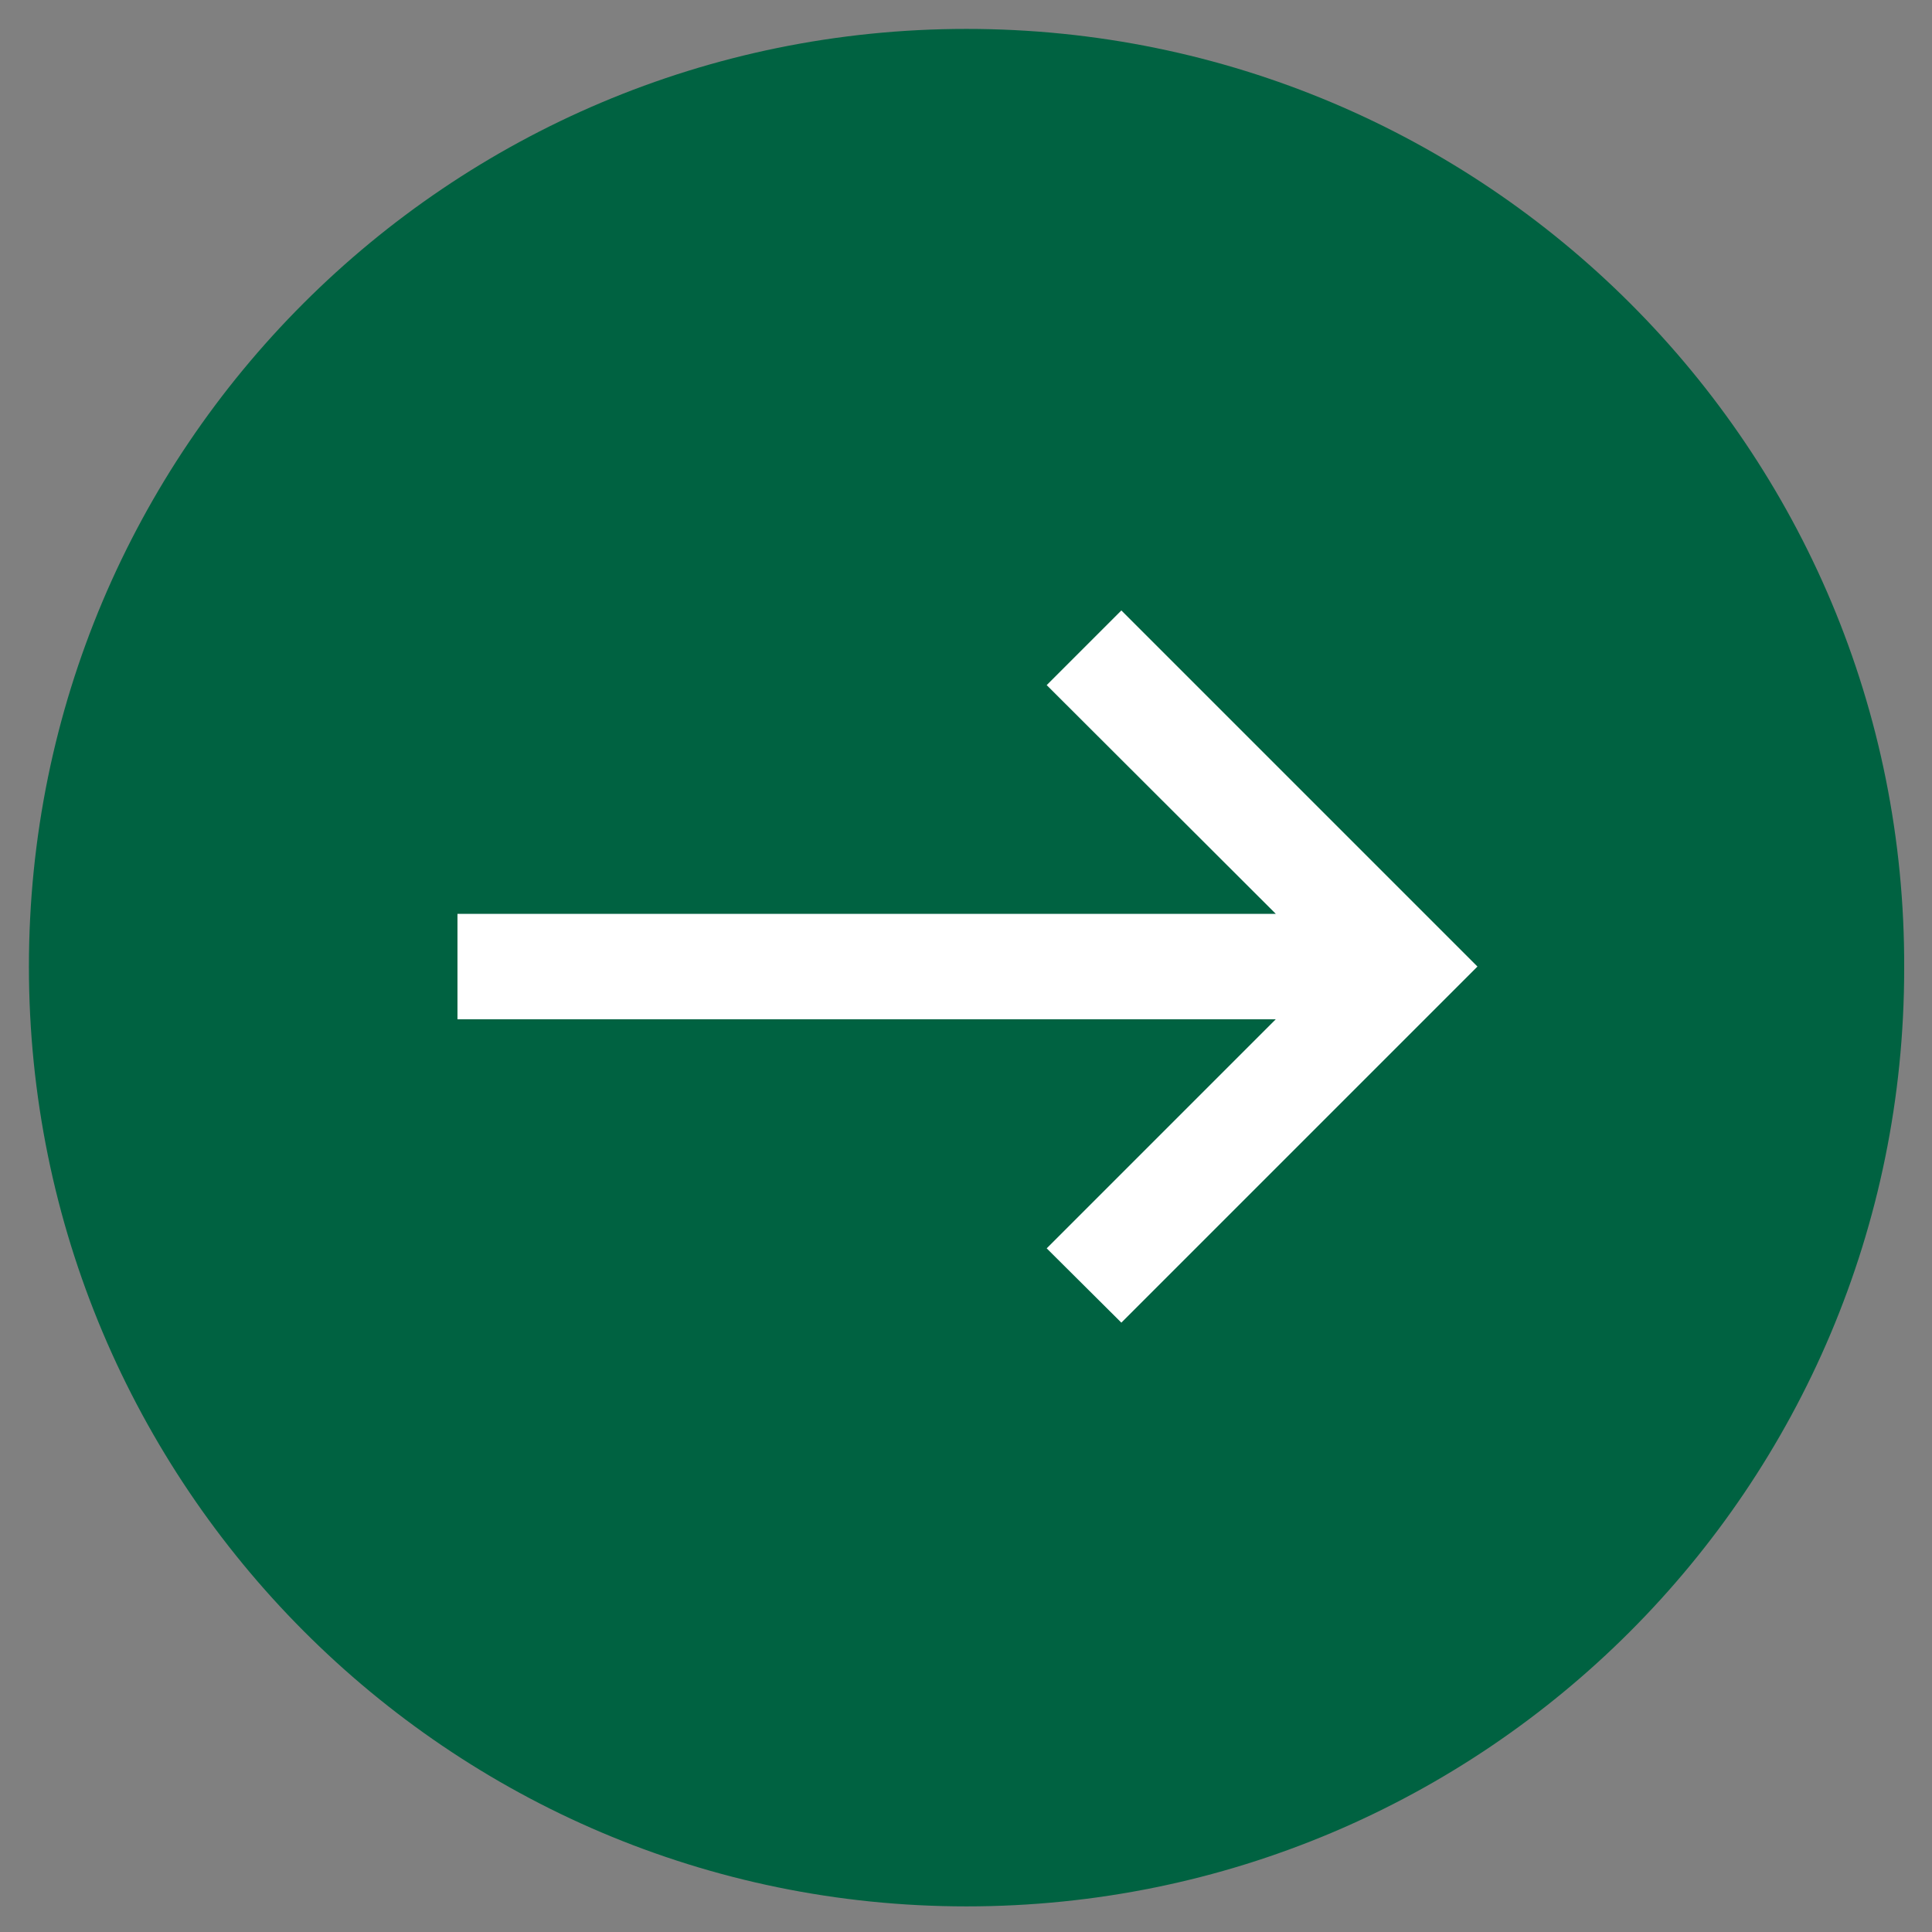
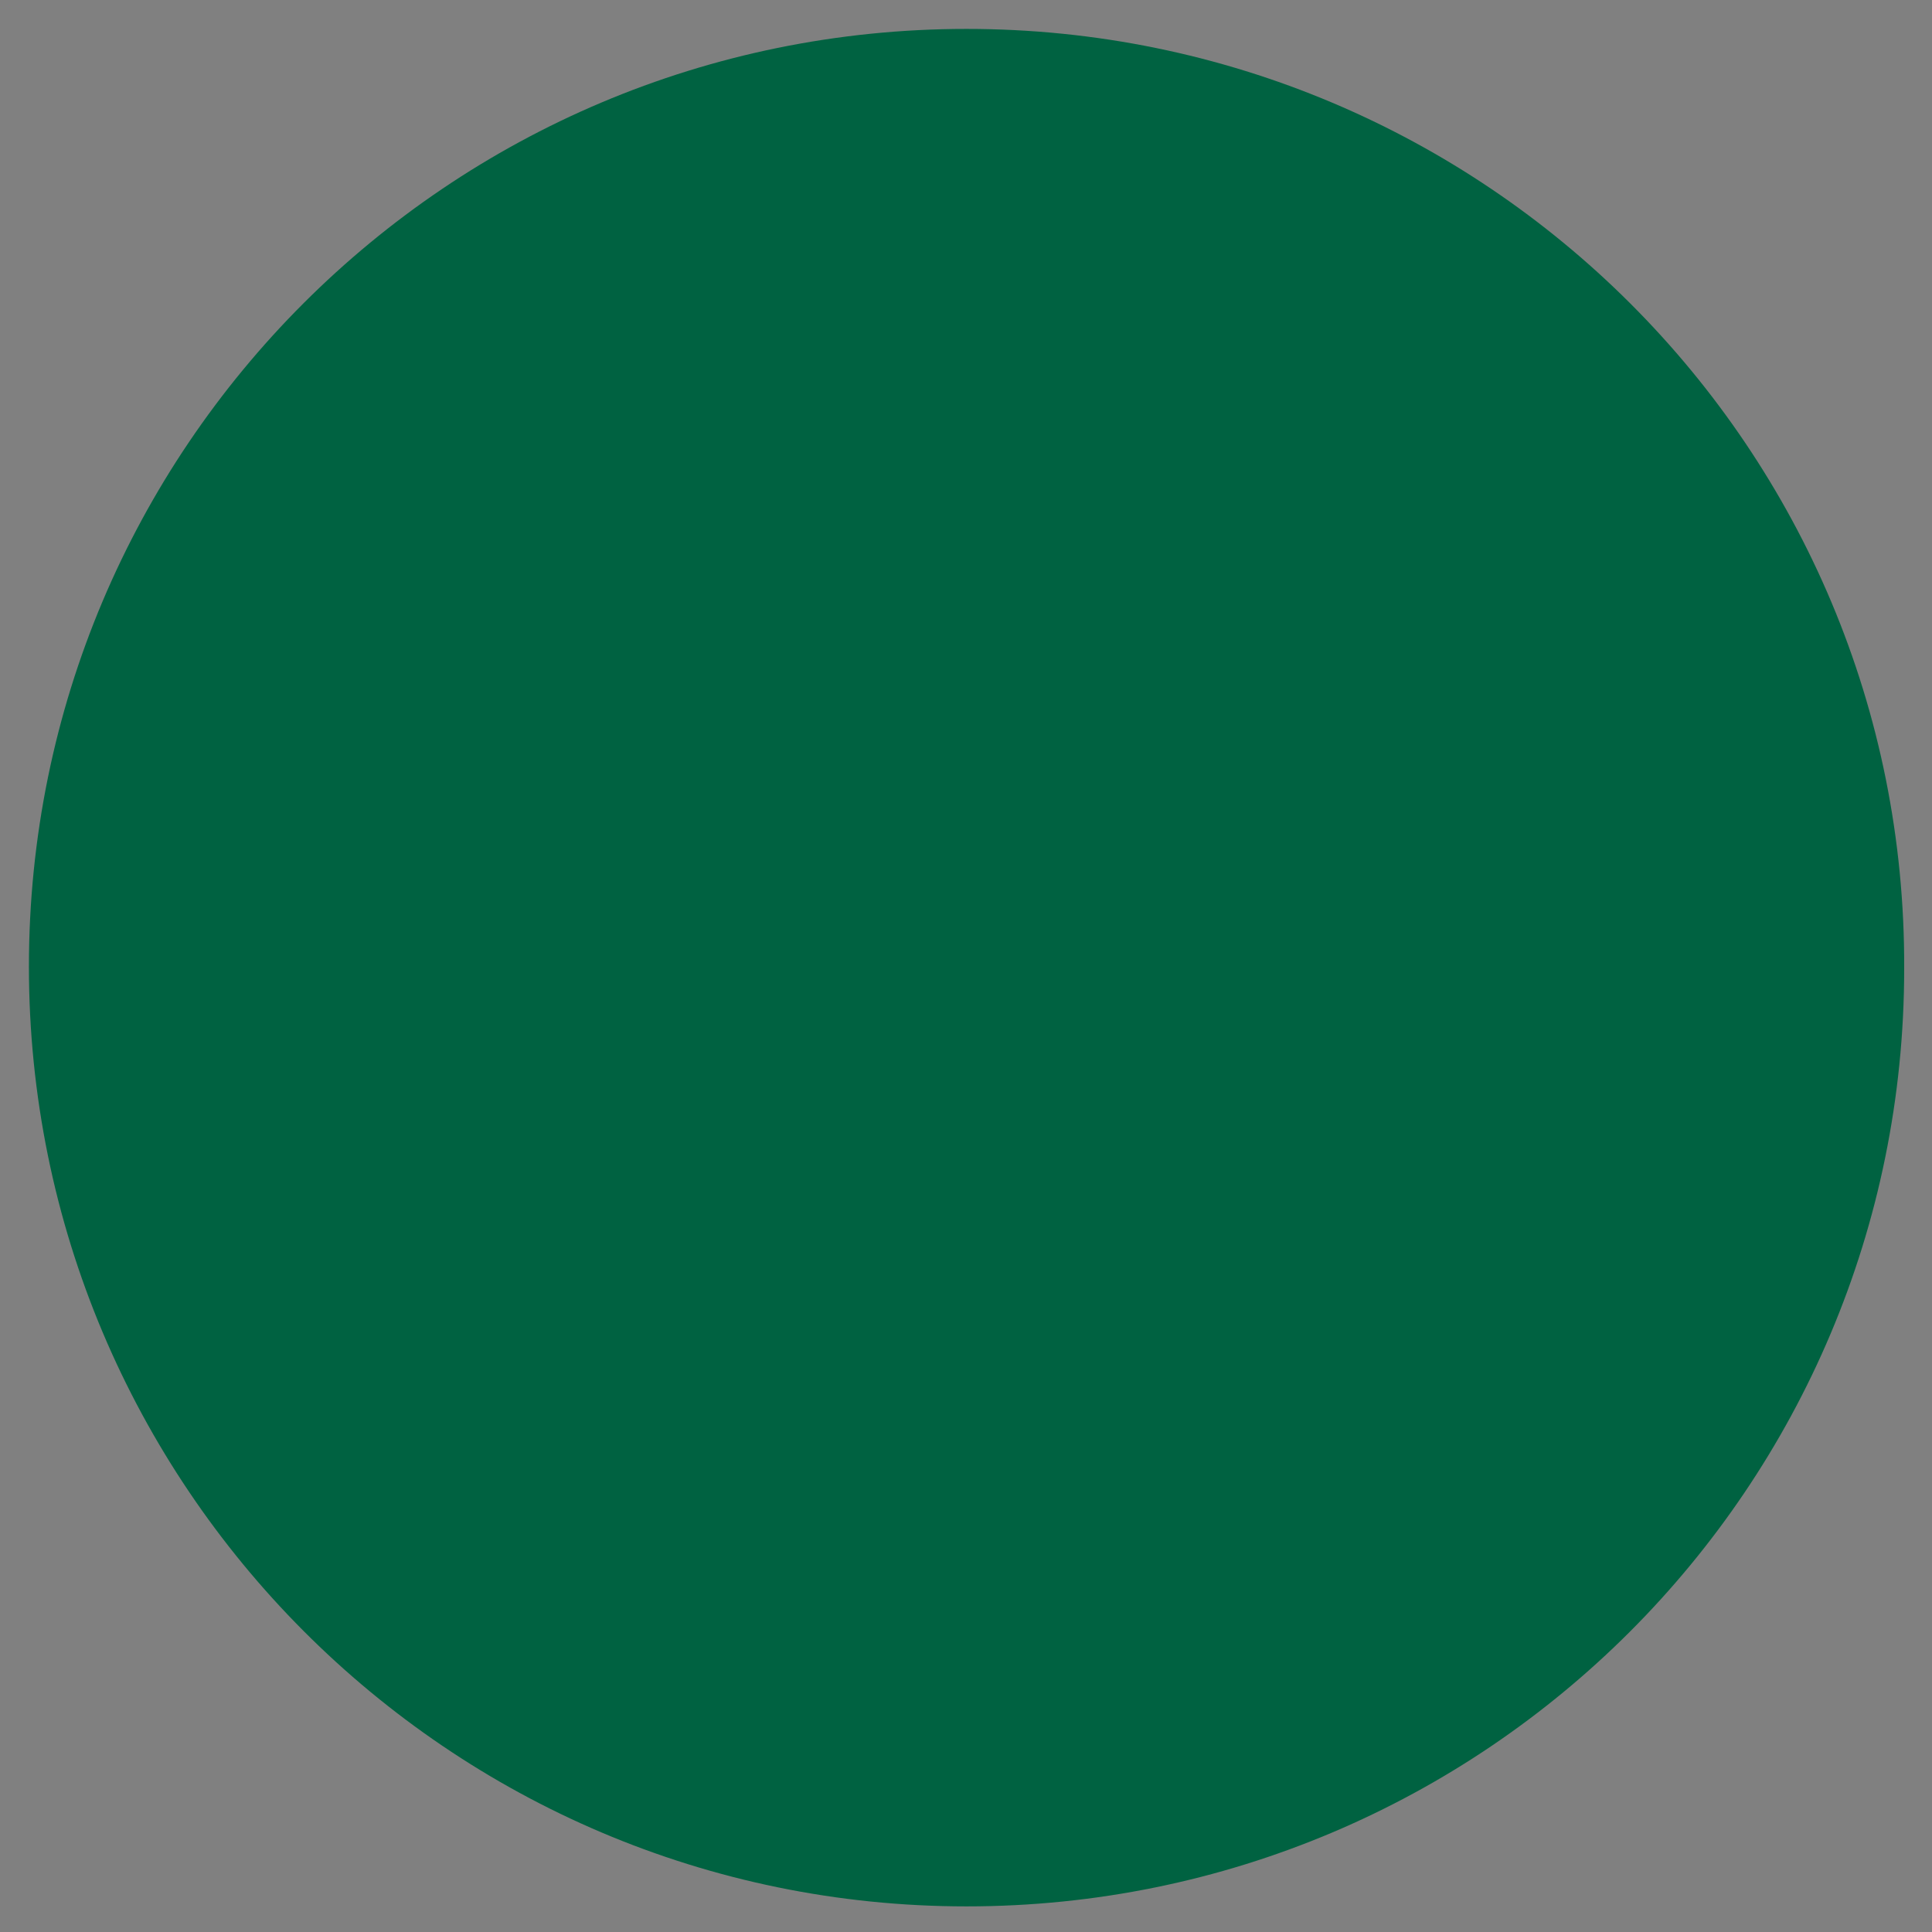
<svg xmlns="http://www.w3.org/2000/svg" version="1.1" id="Layer_1" x="0px" y="0px" viewBox="0 0 52.79 52.79" style="enable-background:new 0 0 52.79 52.79;" xml:space="preserve">
  <rect x="0" y="0" width="52.79" height="52.79" fill="#808080" stroke="none" />
  <style type="text/css">
	.st0{fill:#006241;}
	.st1{fill:#FFFFFF;}
</style>
  <g id="Untitled-11-10_1">
    <g id="Group">
      <g id="Group_2">
        <g id="Vector">
          <path class="st0" d="M26.41,52.09c14.16,0,25.62-11.46,25.62-25.62C52.09,12.25,40.57,0.79,26.41,0.79      c-14.16,0-25.62,11.46-25.62,25.62C0.79,40.57,12.25,52.09,26.41,52.09z" />
        </g>
      </g>
-       <polygon class="st1" points="30.64,16.68 28.6,18.72 34.86,24.97 12.5,24.97 12.5,27.85 34.86,27.85 28.6,34.11 30.64,36.14     40.37,26.41   " />
    </g>
  </g>
</svg>